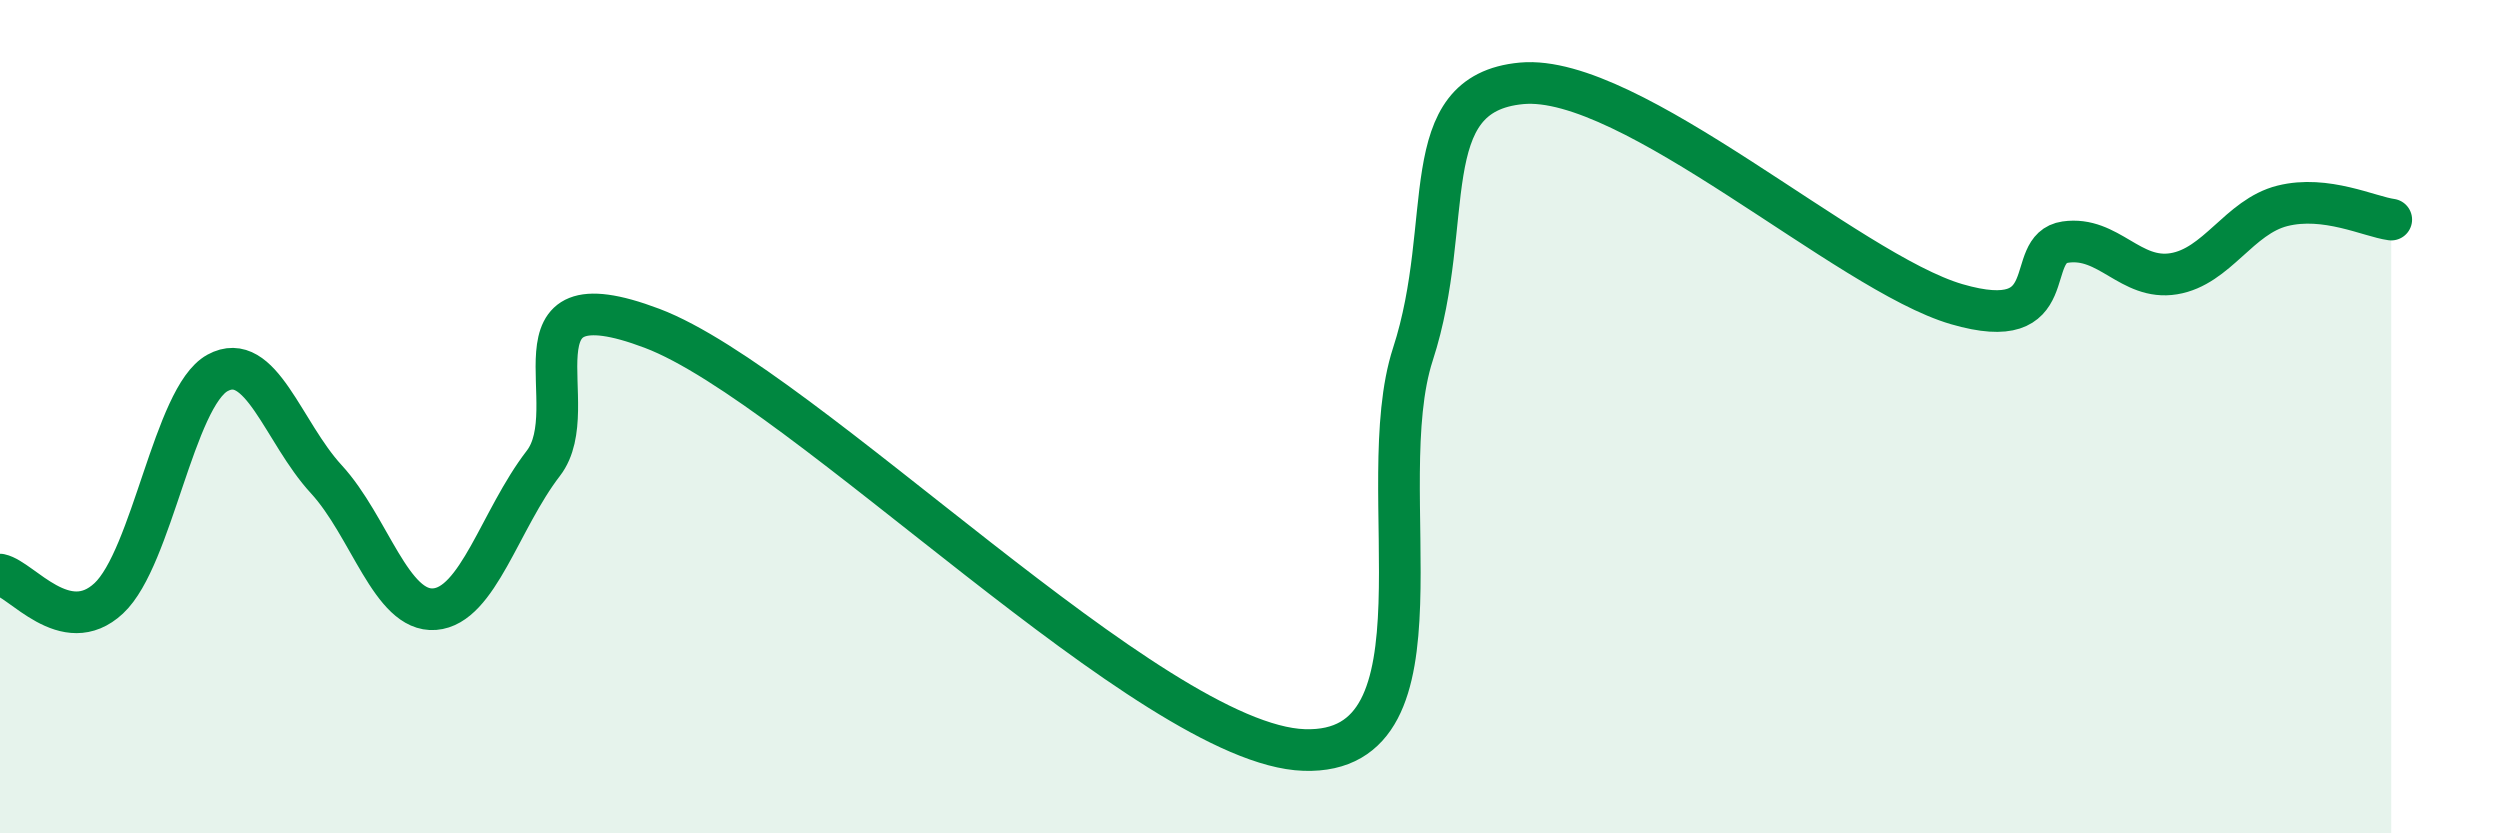
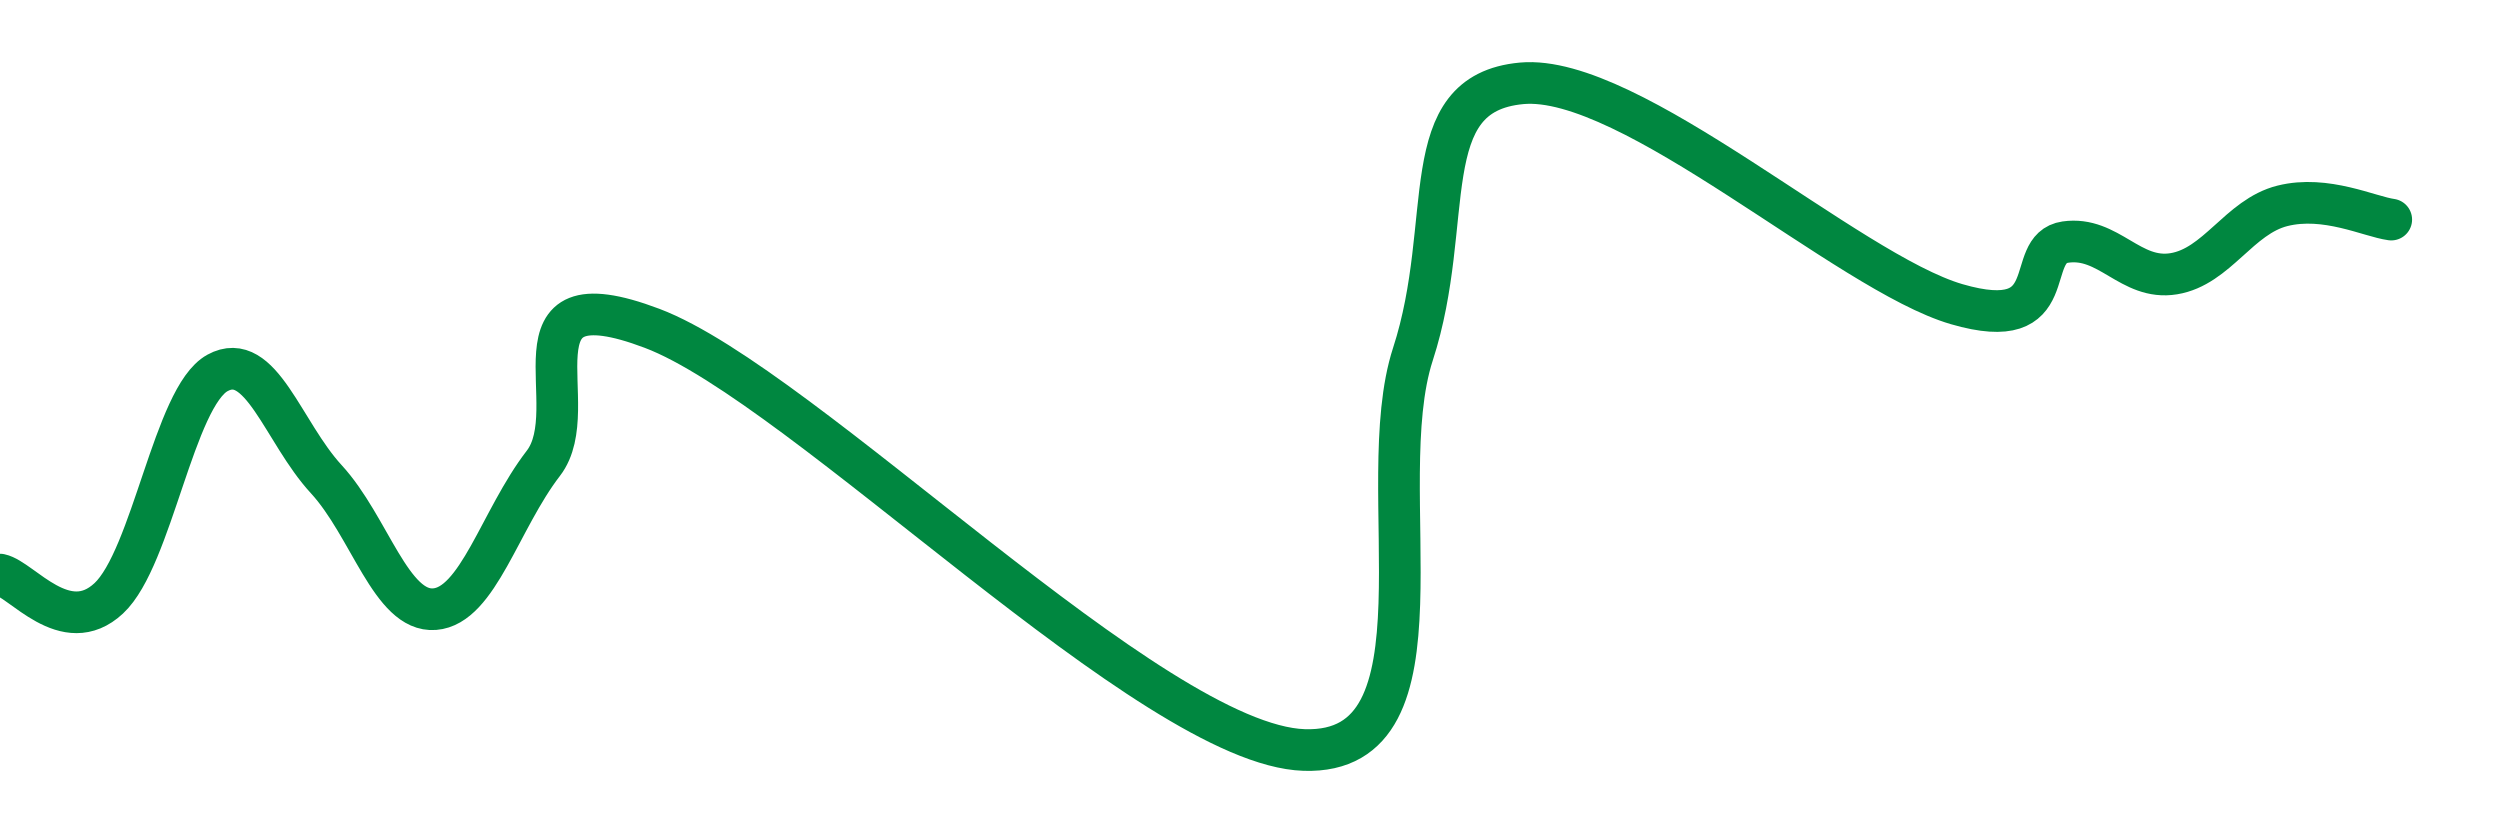
<svg xmlns="http://www.w3.org/2000/svg" width="60" height="20" viewBox="0 0 60 20">
-   <path d="M 0,13.79 C 0.52,13.9 1.57,15.33 2.61,14.36 C 3.65,13.39 4.18,9.52 5.22,8.95 C 6.26,8.38 6.79,10.37 7.83,11.5 C 8.87,12.63 9.39,14.7 10.43,14.62 C 11.47,14.54 12,12.47 13.04,11.12 C 14.08,9.77 12,6.5 15.65,7.88 C 19.3,9.26 27.65,17.88 31.3,18 C 34.95,18.12 32.87,11.7 33.91,8.5 C 34.95,5.3 33.91,2.24 36.52,2 C 39.13,1.76 44.35,6.54 46.96,7.3 C 49.57,8.06 48.53,5.96 49.57,5.81 C 50.61,5.66 51.13,6.74 52.17,6.57 C 53.21,6.4 53.74,5.2 54.78,4.94 C 55.82,4.68 56.87,5.2 57.39,5.27L57.39 20L0 20Z" fill="#008740" opacity="0.1" stroke-linecap="round" stroke-linejoin="round" />
  <path d="M 0,13.79 C 0.52,13.9 1.57,15.33 2.61,14.36 C 3.65,13.39 4.18,9.52 5.22,8.95 C 6.26,8.38 6.79,10.37 7.83,11.5 C 8.87,12.63 9.39,14.7 10.43,14.62 C 11.47,14.54 12,12.47 13.04,11.12 C 14.08,9.77 12,6.5 15.65,7.88 C 19.3,9.26 27.65,17.88 31.3,18 C 34.95,18.12 32.87,11.7 33.91,8.5 C 34.95,5.3 33.91,2.24 36.52,2 C 39.13,1.76 44.35,6.54 46.96,7.3 C 49.57,8.06 48.53,5.96 49.57,5.81 C 50.61,5.66 51.13,6.74 52.17,6.57 C 53.21,6.4 53.74,5.2 54.78,4.94 C 55.82,4.68 56.87,5.2 57.39,5.27" stroke="#008740" stroke-width="1" fill="none" stroke-linecap="round" stroke-linejoin="round" />
</svg>